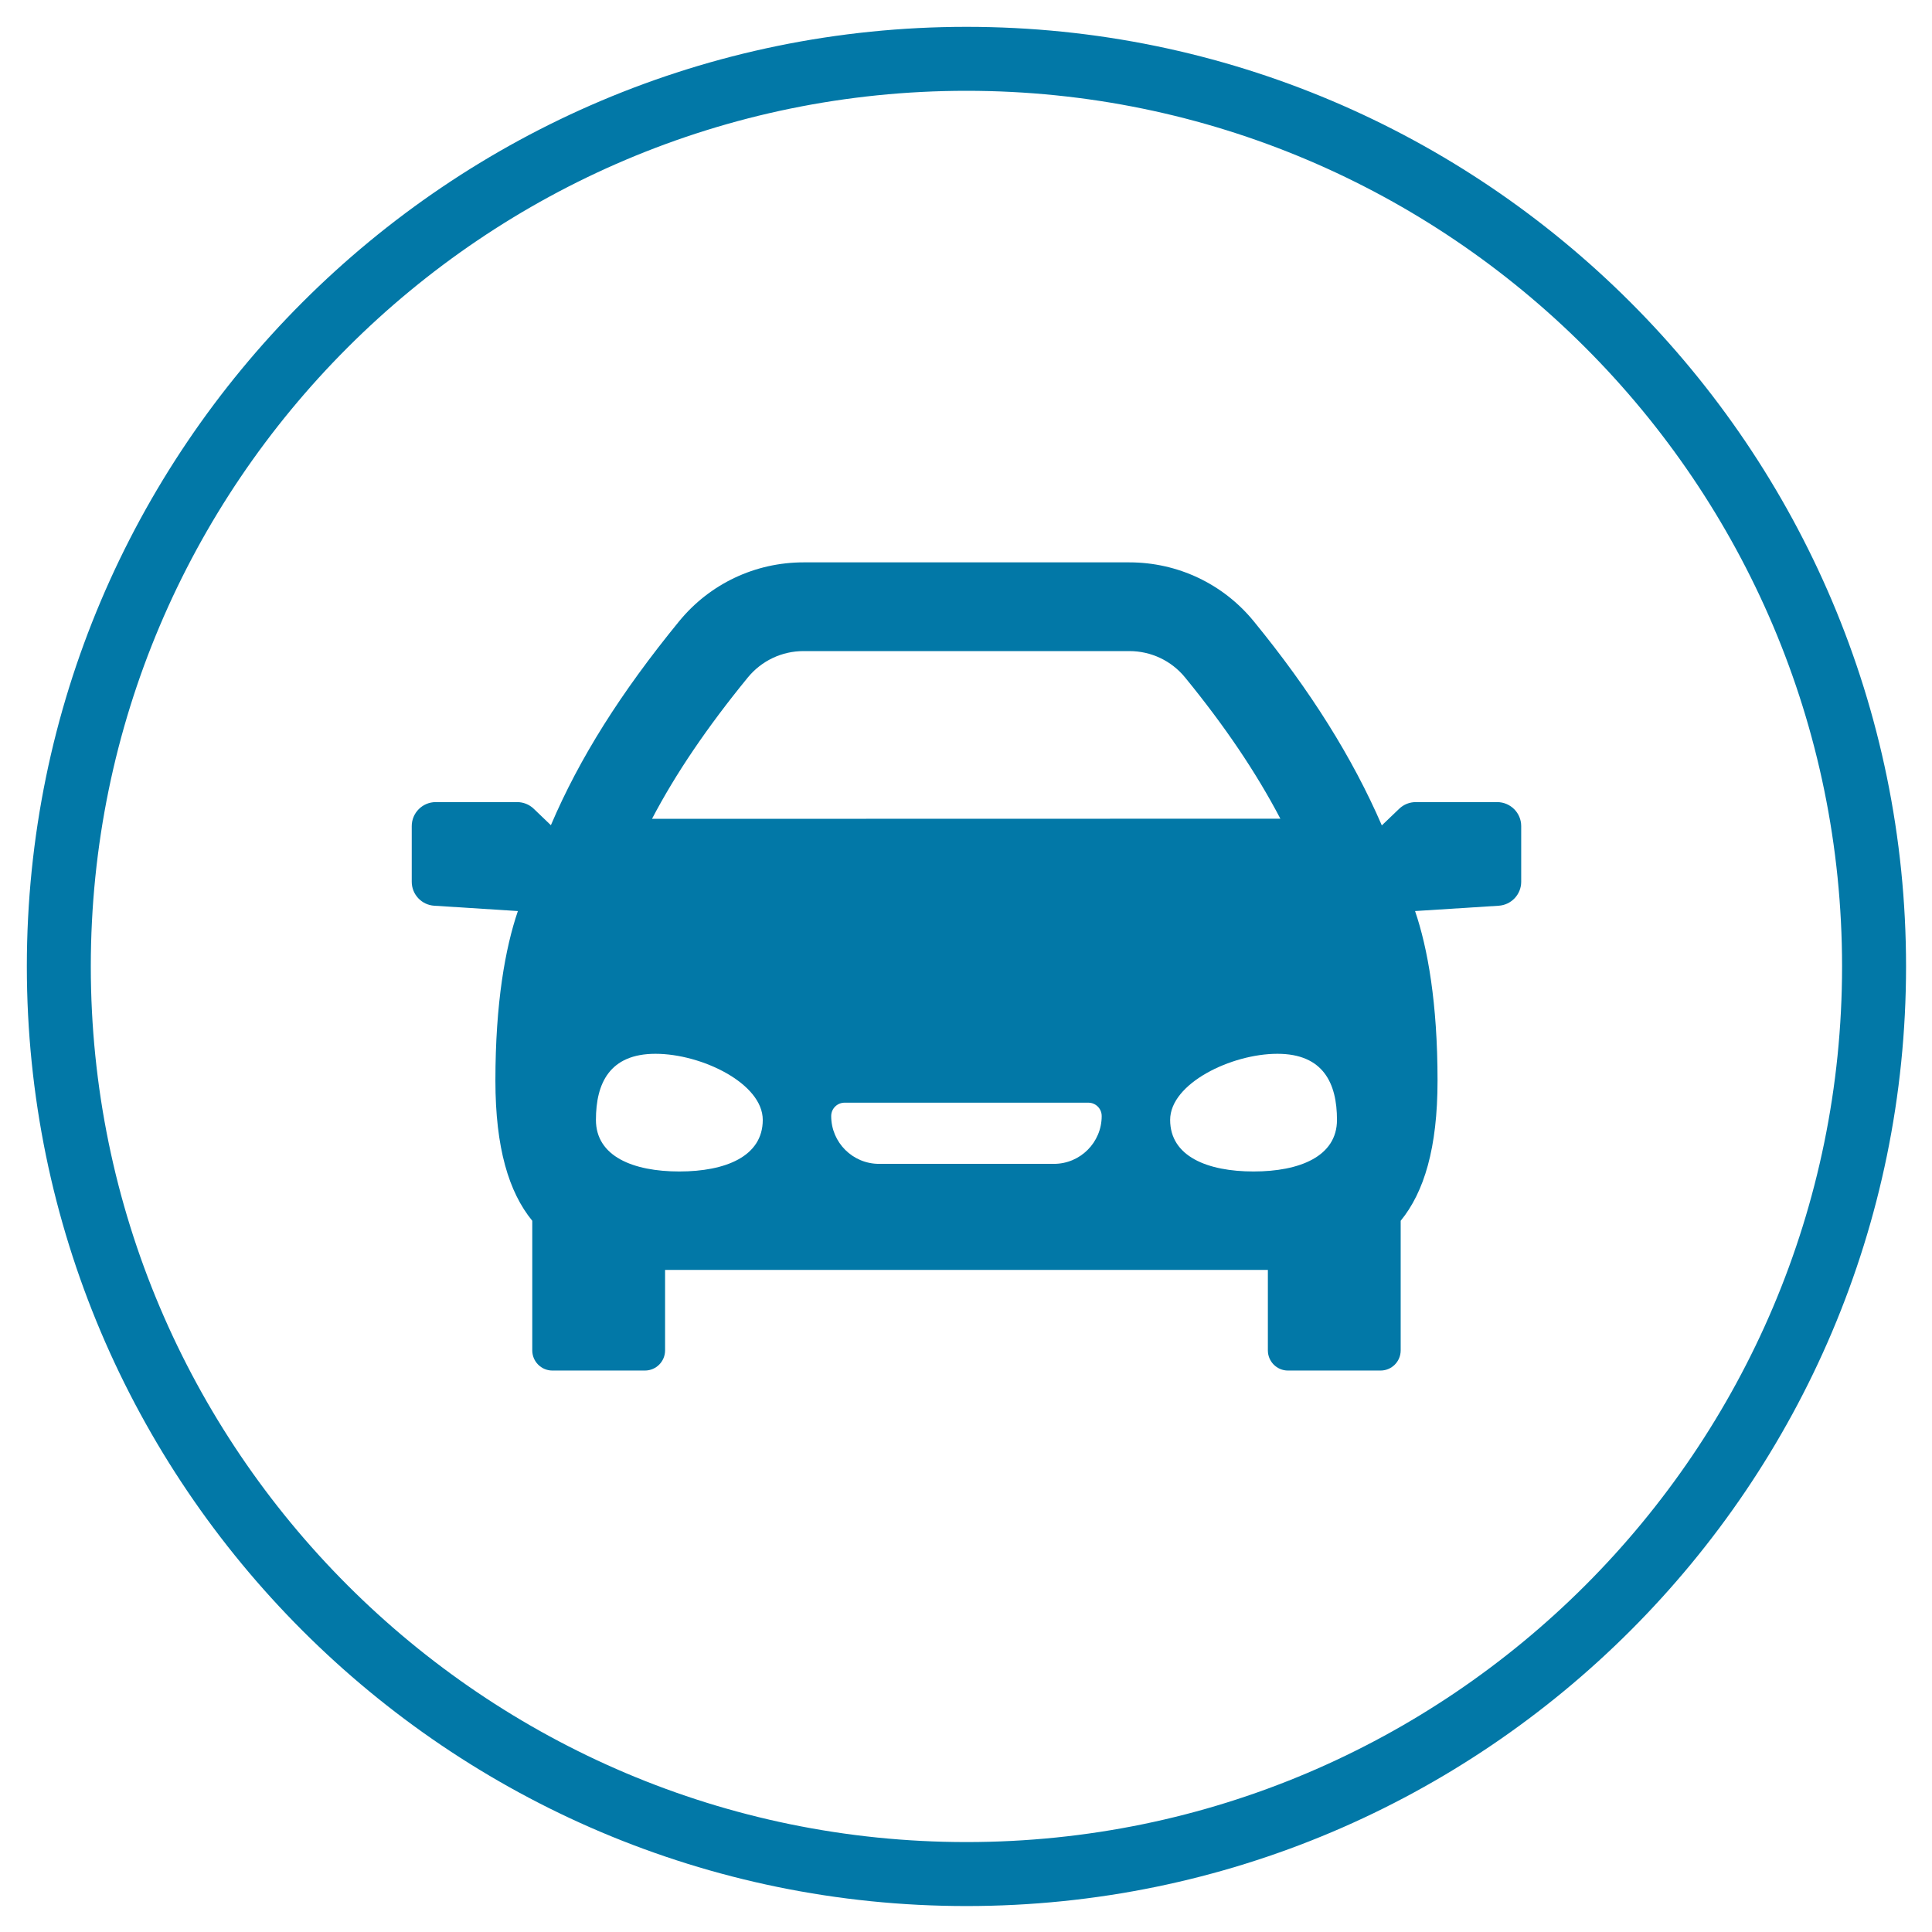
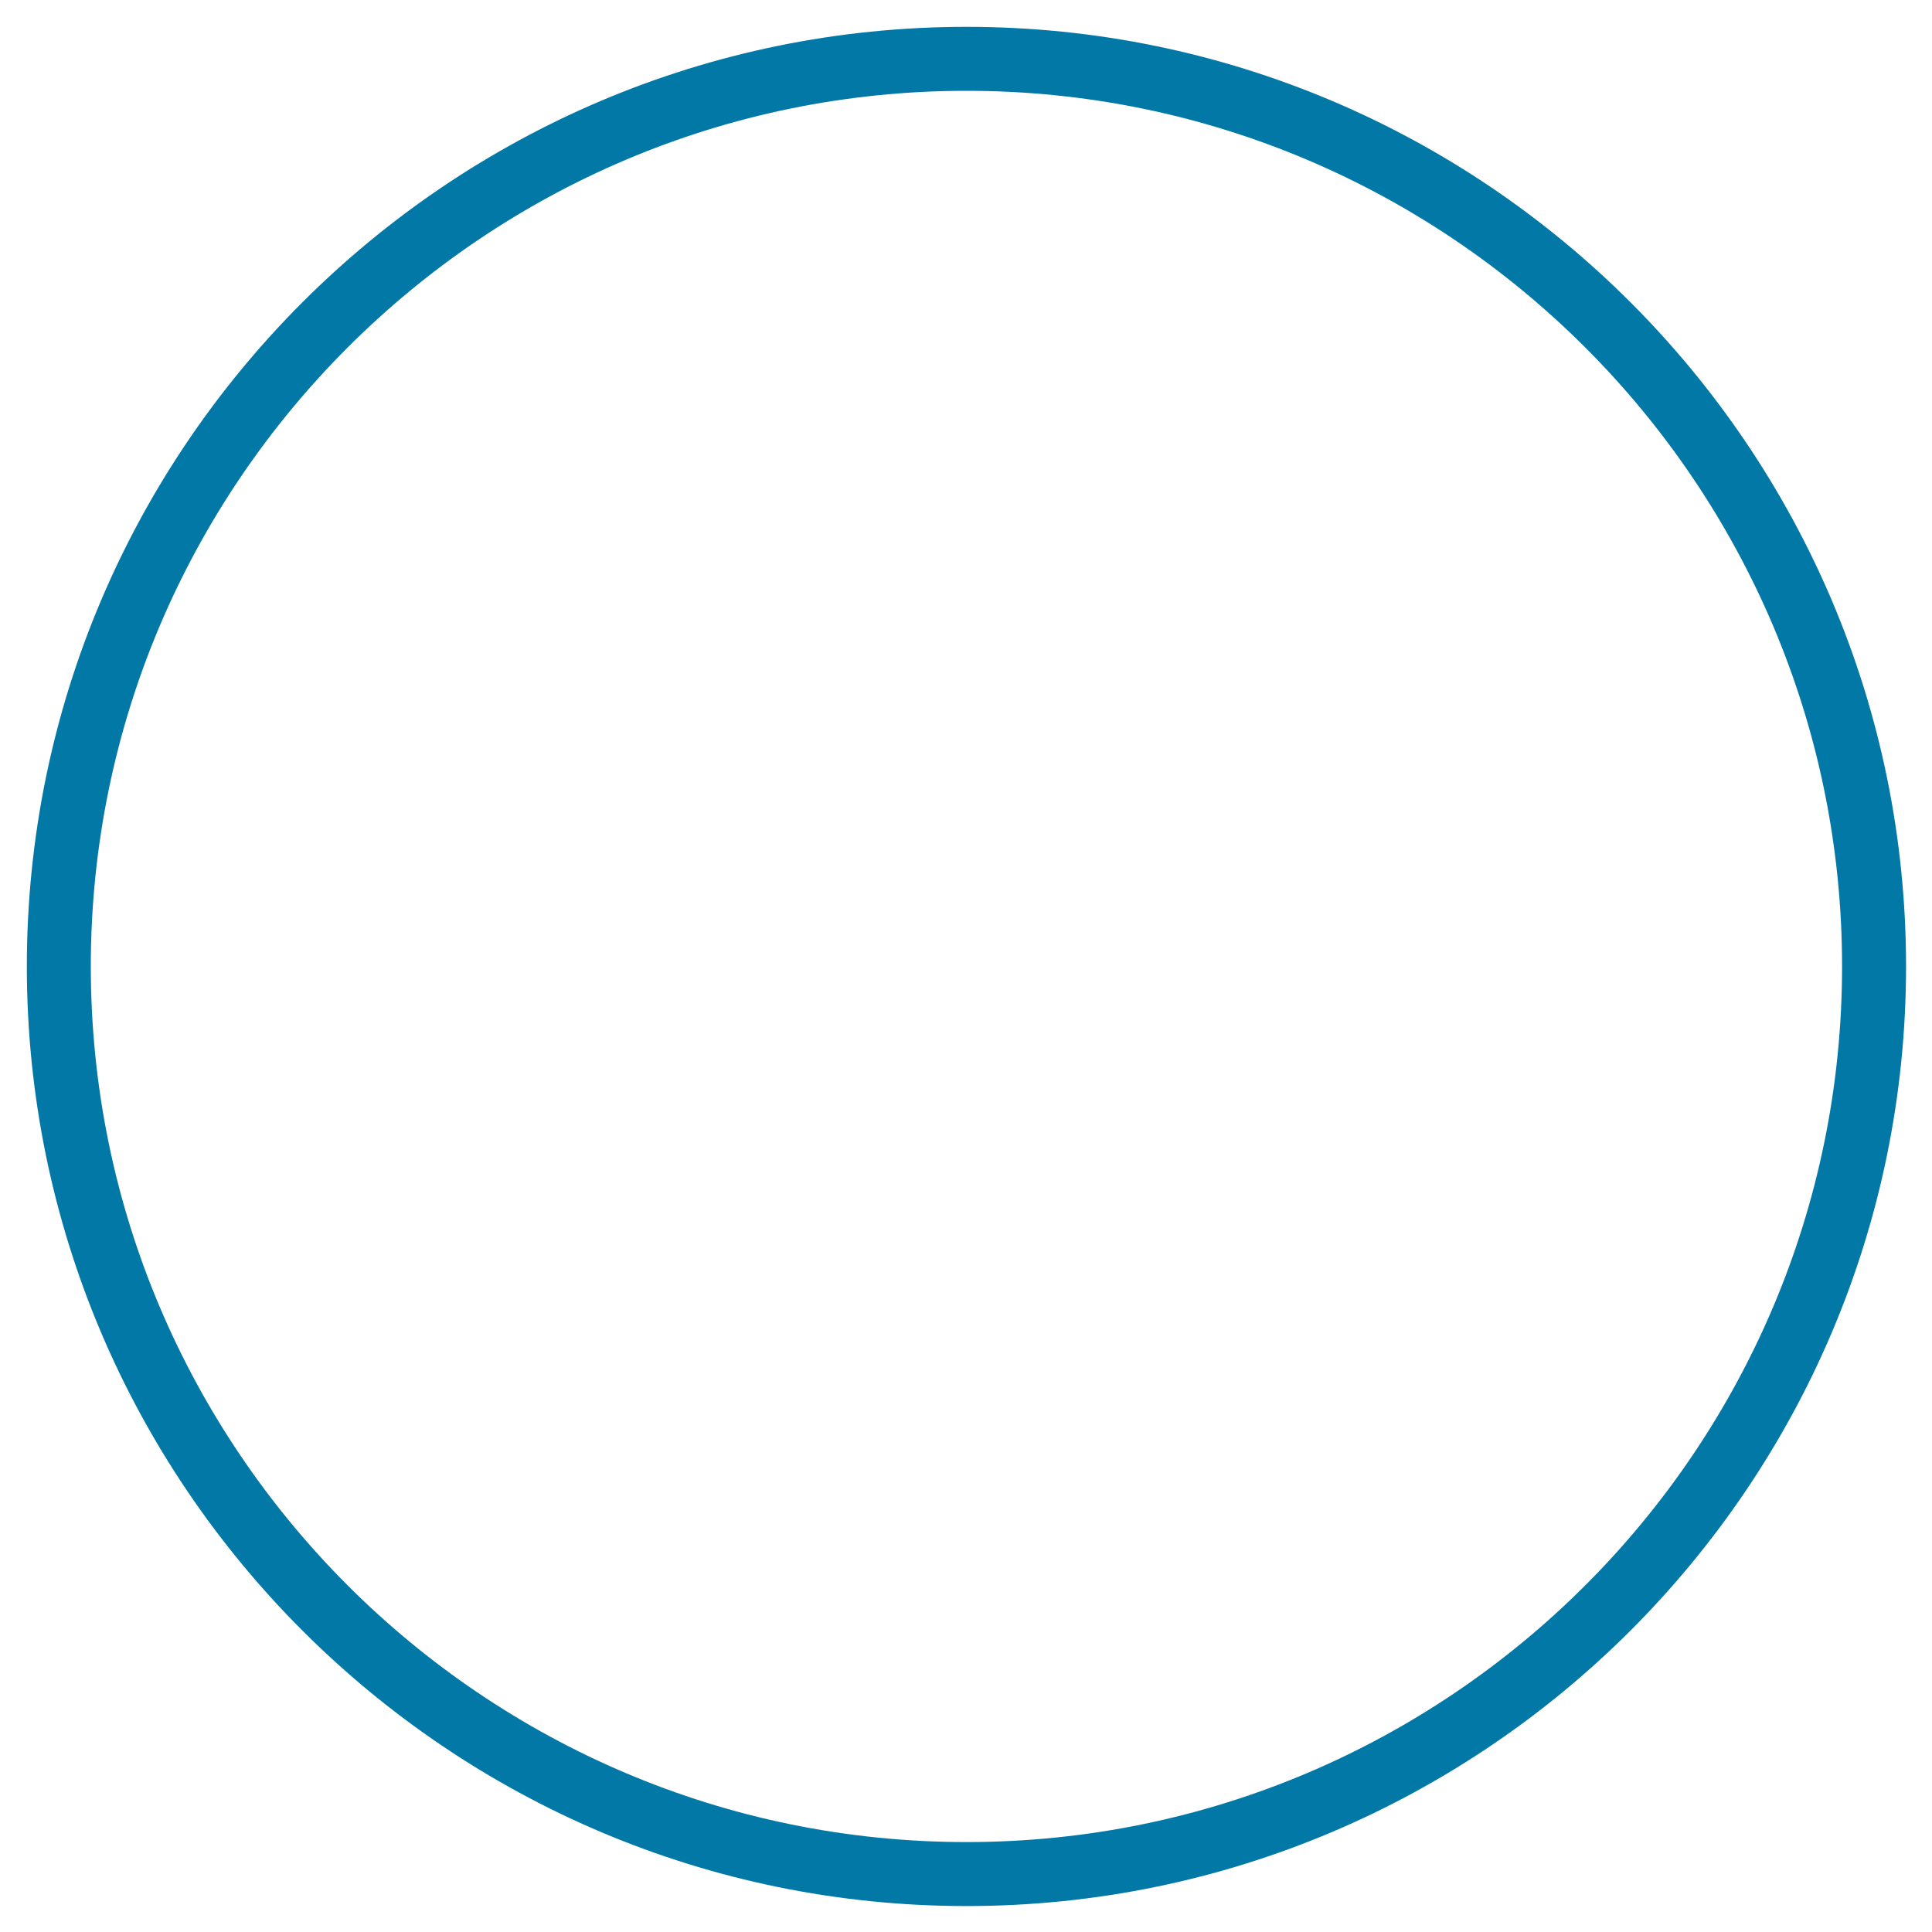
<svg xmlns="http://www.w3.org/2000/svg" version="1.1" x="0px" y="0px" width="102px" height="102px" viewBox="-1.417 -1.417 102 102" enable-background="new -1.417 -1.417 102 102" xml:space="preserve">
  <defs>
</defs>
  <path fill="#0278A7" d="M49.609,99.213C22.254,99.213,0,76.959,0,49.606S22.254,0,49.609,0C76.96,0,99.213,22.253,99.213,49.606  S76.96,99.213,49.609,99.213L49.609,99.213z M49.609,3.377c-25.492,0-46.232,20.738-46.232,46.229s20.74,46.229,46.232,46.229  c25.489,0,46.226-20.738,46.226-46.229S75.099,3.377,49.609,3.377L49.609,3.377z" />
-   <path fill="#0278A7" d="M77.624,40.93h-4.293c-0.33,0-0.642,0.125-0.879,0.353l-0.916,0.877c-1.548-3.575-3.766-7.115-6.761-10.776  c-1.616-1.978-4.014-3.111-6.569-3.111H41.009c-2.559,0-4.953,1.133-6.572,3.111c-3.087,3.777-5.262,7.229-6.77,10.766l-0.904-0.867  c-0.236-0.228-0.552-0.353-0.877-0.353h-4.297c-0.699,0-1.268,0.567-1.268,1.268v2.938c0,0.669,0.521,1.224,1.189,1.265l4.415,0.281  c-0.666,1.948-1.187,4.852-1.187,8.95c0,3.557,0.709,5.891,1.946,7.402v6.842c0,0.588,0.475,1.065,1.061,1.065h4.887  c0.589,0,1.064-0.477,1.064-1.065v-4.248H65.52v4.248c0,0.588,0.474,1.065,1.061,1.065h4.888c0.589,0,1.063-0.477,1.063-1.065  v-6.842c1.237-1.512,1.946-3.846,1.946-7.402c0-4.099-0.521-7.002-1.187-8.95l4.413-0.281c0.669-0.042,1.191-0.596,1.191-1.265  v-2.938C78.895,41.497,78.325,40.93,77.624,40.93z M38.064,34.351c0.728-0.887,1.8-1.394,2.944-1.394h17.198  c1.145,0,2.221,0.507,2.944,1.394c2.095,2.561,3.751,5.013,5.03,7.455l-33.174,0.007C34.256,39.425,35.922,36.971,38.064,34.351z   M34.447,60.431c-2.432,0-4.402-0.794-4.402-2.723c0-1.925,0.715-3.49,3.146-3.49c2.432,0,5.662,1.564,5.662,3.49  C38.854,59.637,36.884,60.431,34.447,60.431z M54.225,60.029h-9.234c-1.393,0-2.525-1.131-2.525-2.523  c0-0.392,0.316-0.707,0.709-0.707H56.04c0.394,0,0.707,0.315,0.707,0.707C56.747,58.897,55.617,60.029,54.225,60.029z   M64.764,60.431c-2.432,0-4.403-0.794-4.403-2.723c0-1.925,3.227-3.49,5.662-3.49c2.429,0,3.146,1.564,3.146,3.49  C69.169,59.637,67.196,60.431,64.764,60.431z" />
</svg>